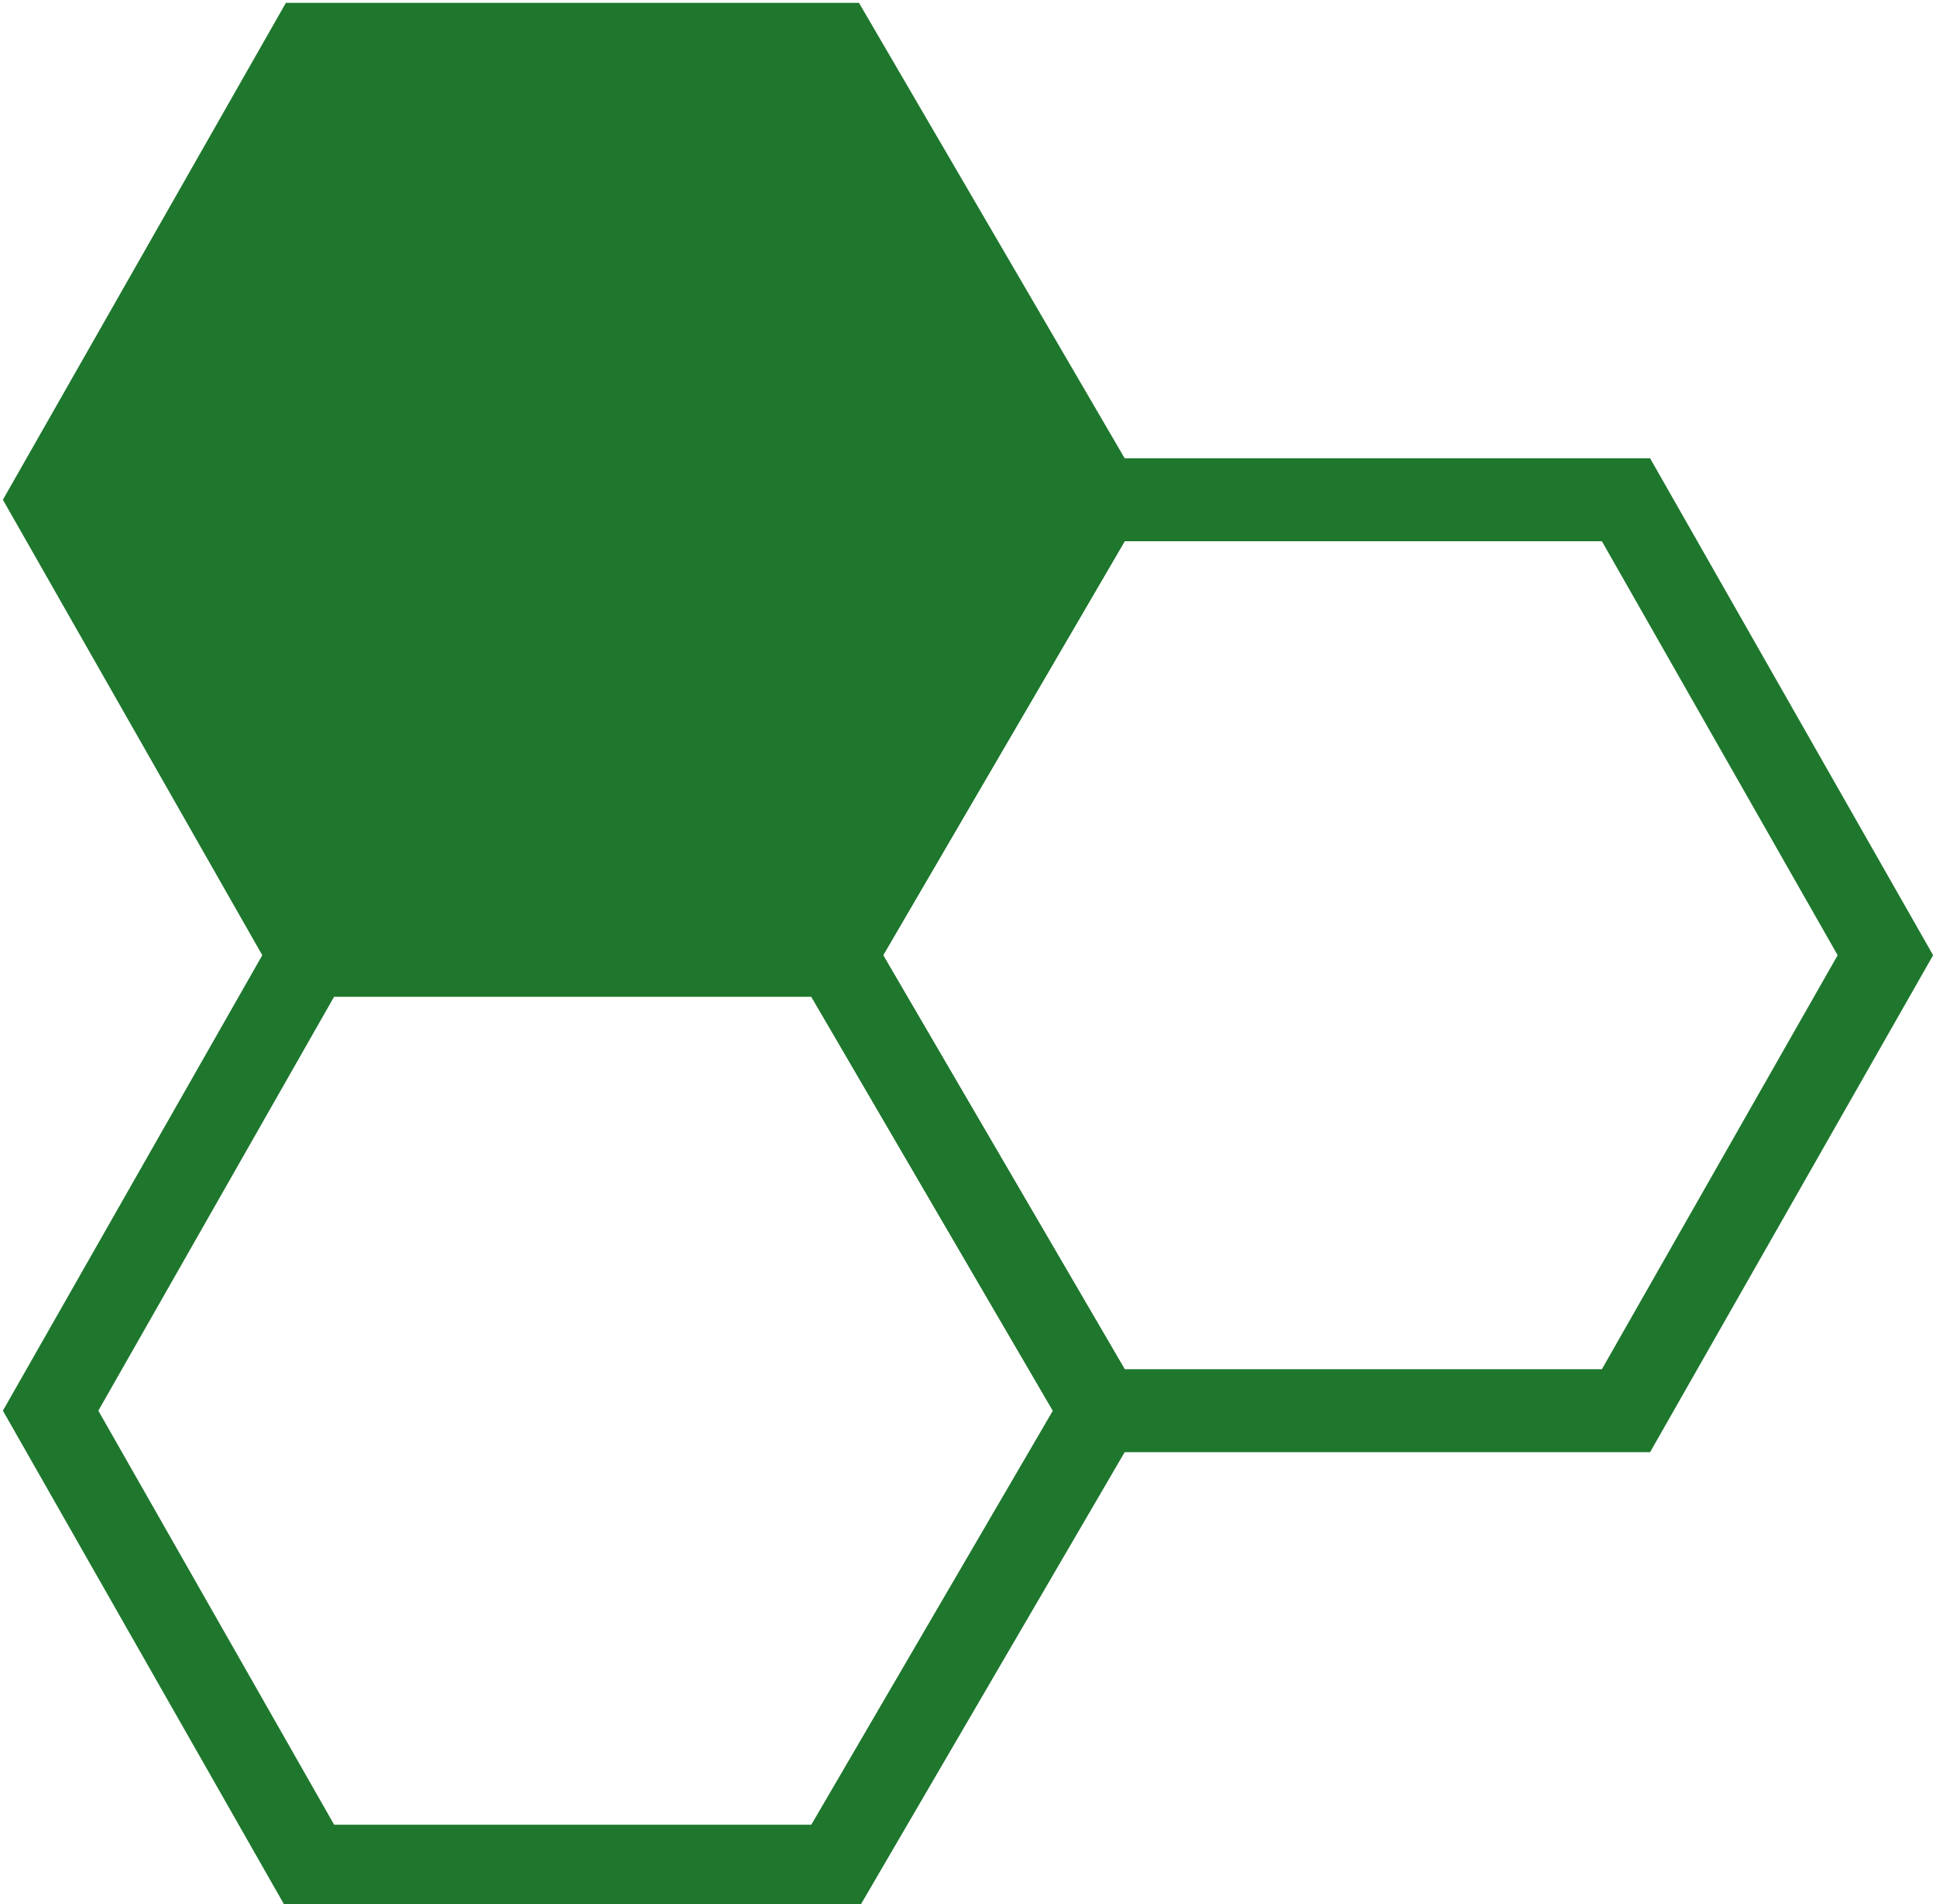
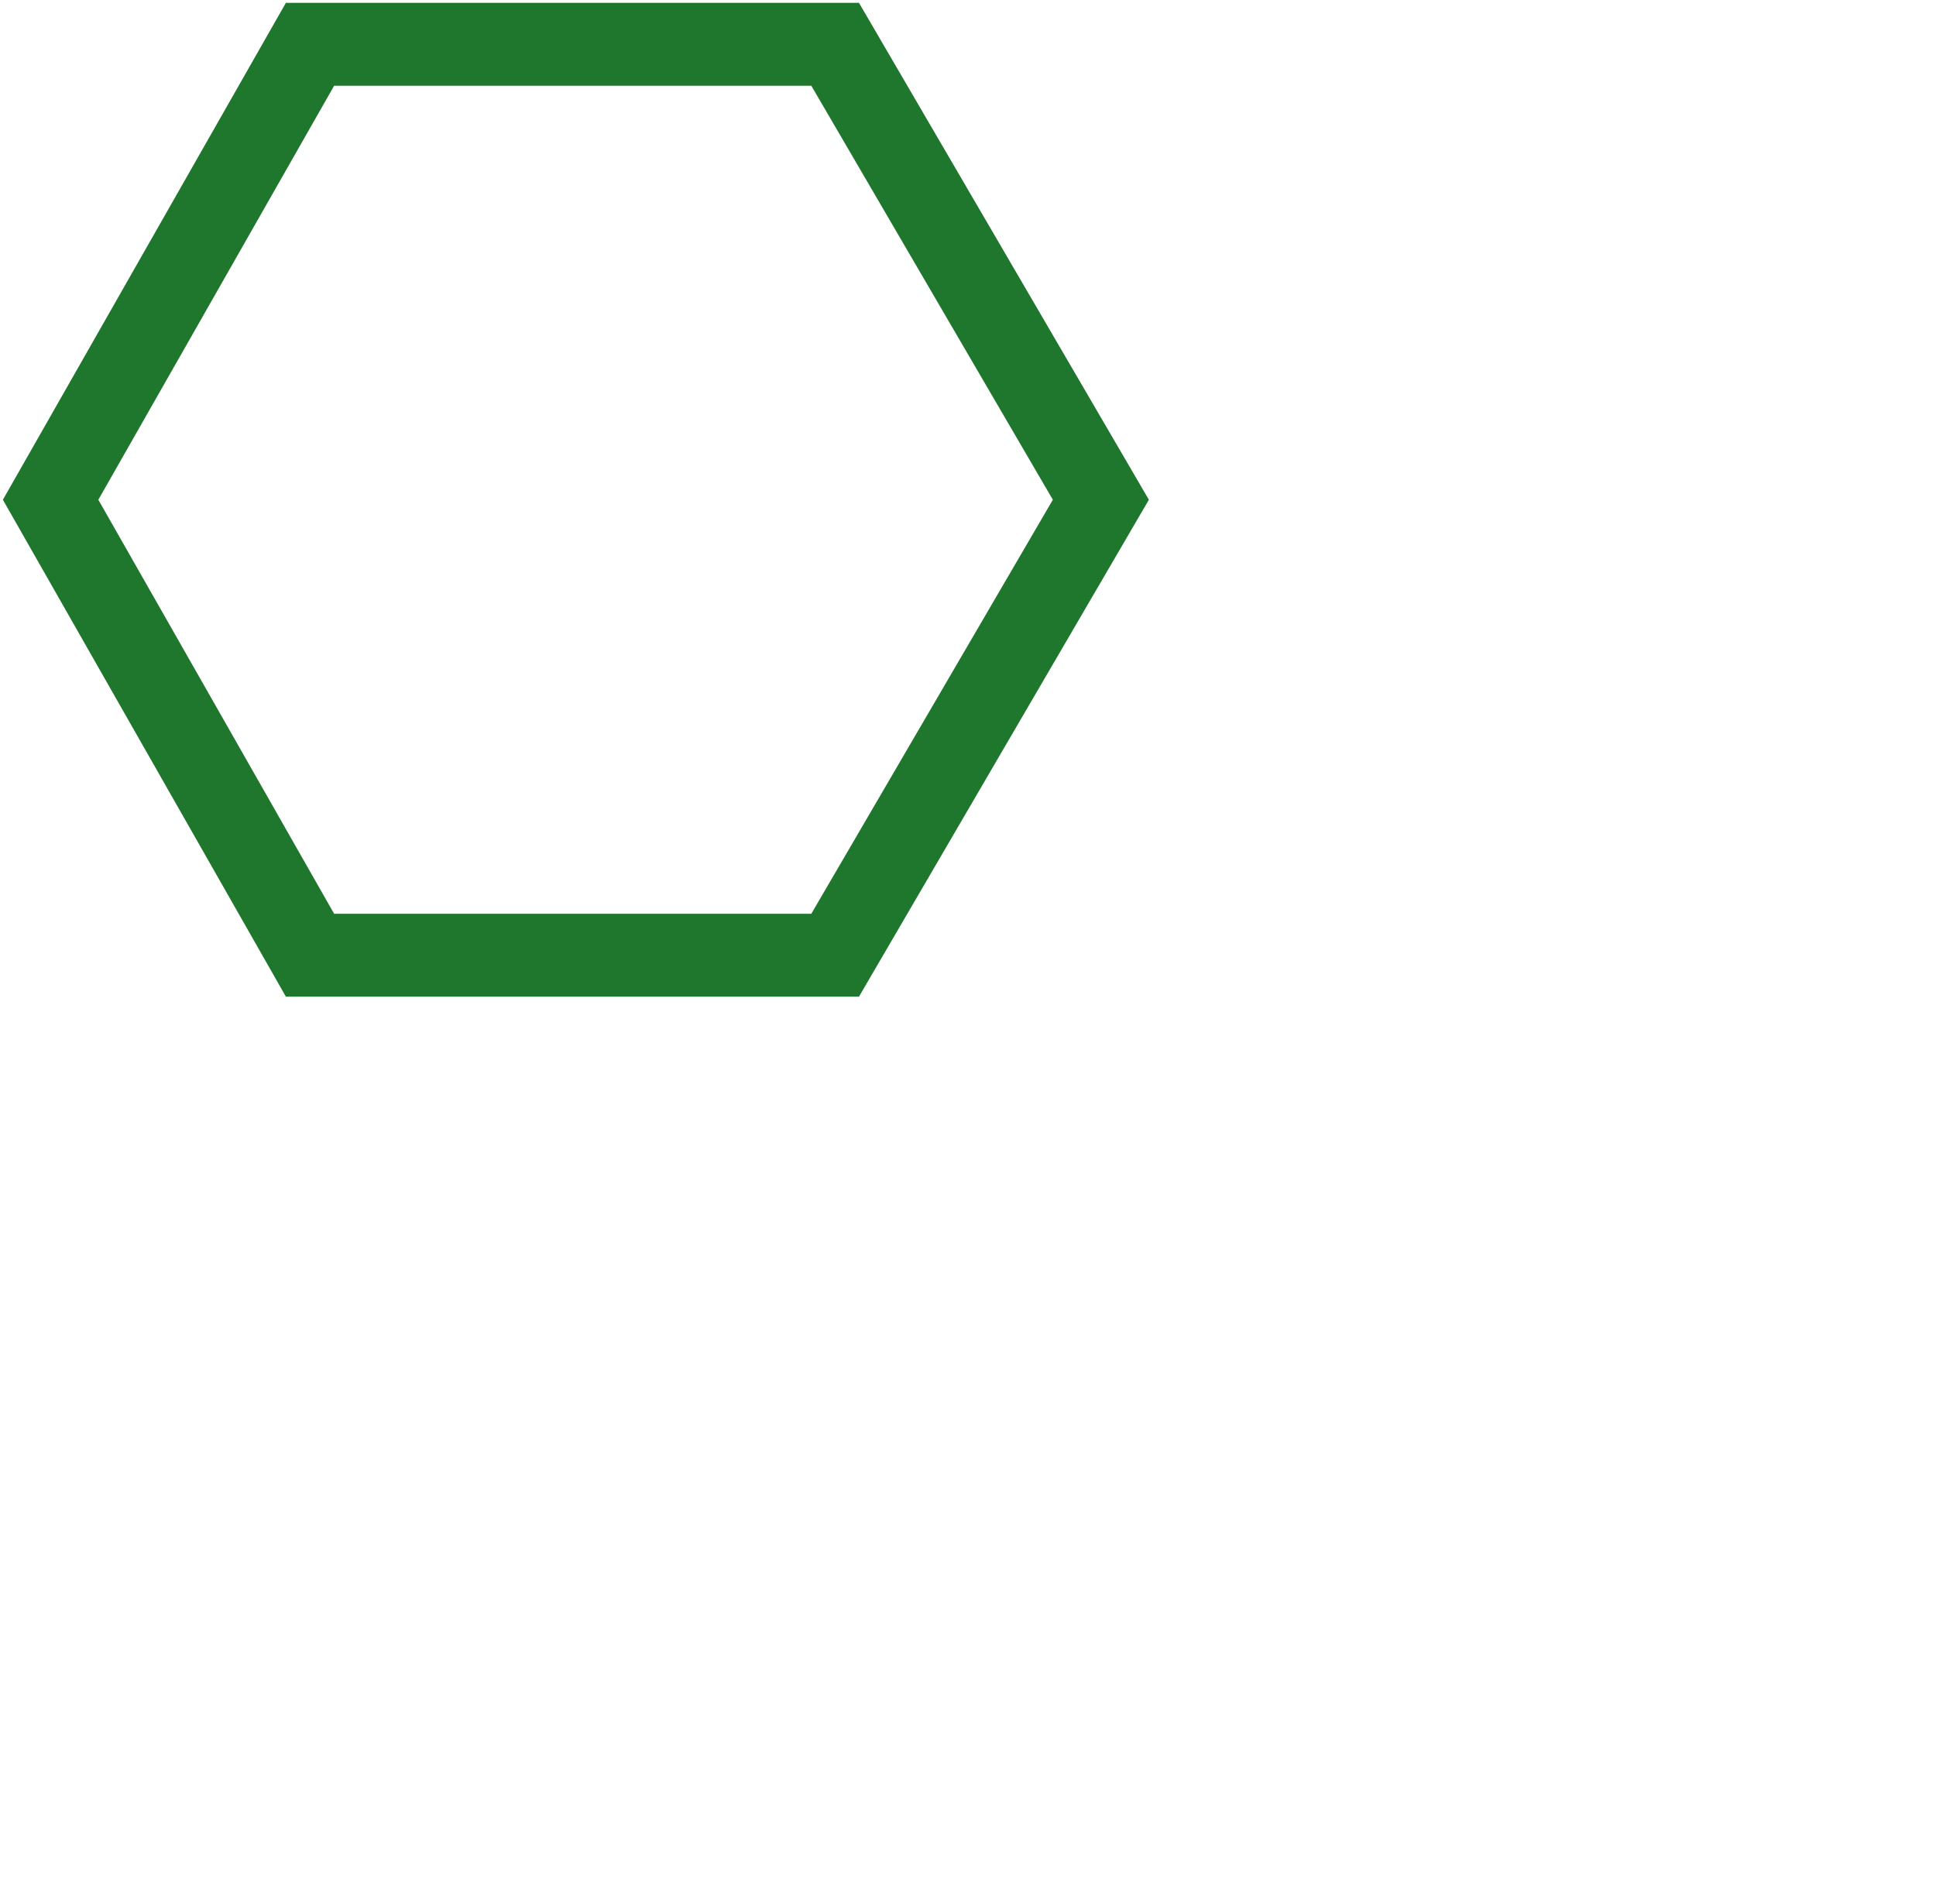
<svg xmlns="http://www.w3.org/2000/svg" version="1.1" id="Isolation_Mode" x="0px" y="0px" viewBox="0 0 30.6 30.1" style="enable-background:new 0 0 30.6 30.1;" xml:space="preserve">
  <style type="text/css">
	.st0{fill:none;stroke:#1E772D;stroke-width:1.311;stroke-miterlimit:10;}
	.st1{fill:#1E772D;}
</style>
  <g>
-     <polygon class="st0" points="4.9,29.5 0.8,22.3 4.9,15.1 13.2,15.1 17.4,22.3 13.2,29.5  " />
-     <polygon class="st1" points="4.9,15.1 0.8,7.9 4.9,0.7 13.2,0.7 17.4,7.9 13.2,15.1  " />
    <polygon class="st0" points="4.9,15.1 0.8,7.9 4.9,0.7 13.2,0.7 17.4,7.9 13.2,15.1  " />
-     <polygon class="st0" points="17.4,22.3 13.2,15.1 17.4,7.9 25.7,7.9 29.8,15.1 25.7,22.3  " />
  </g>
</svg>